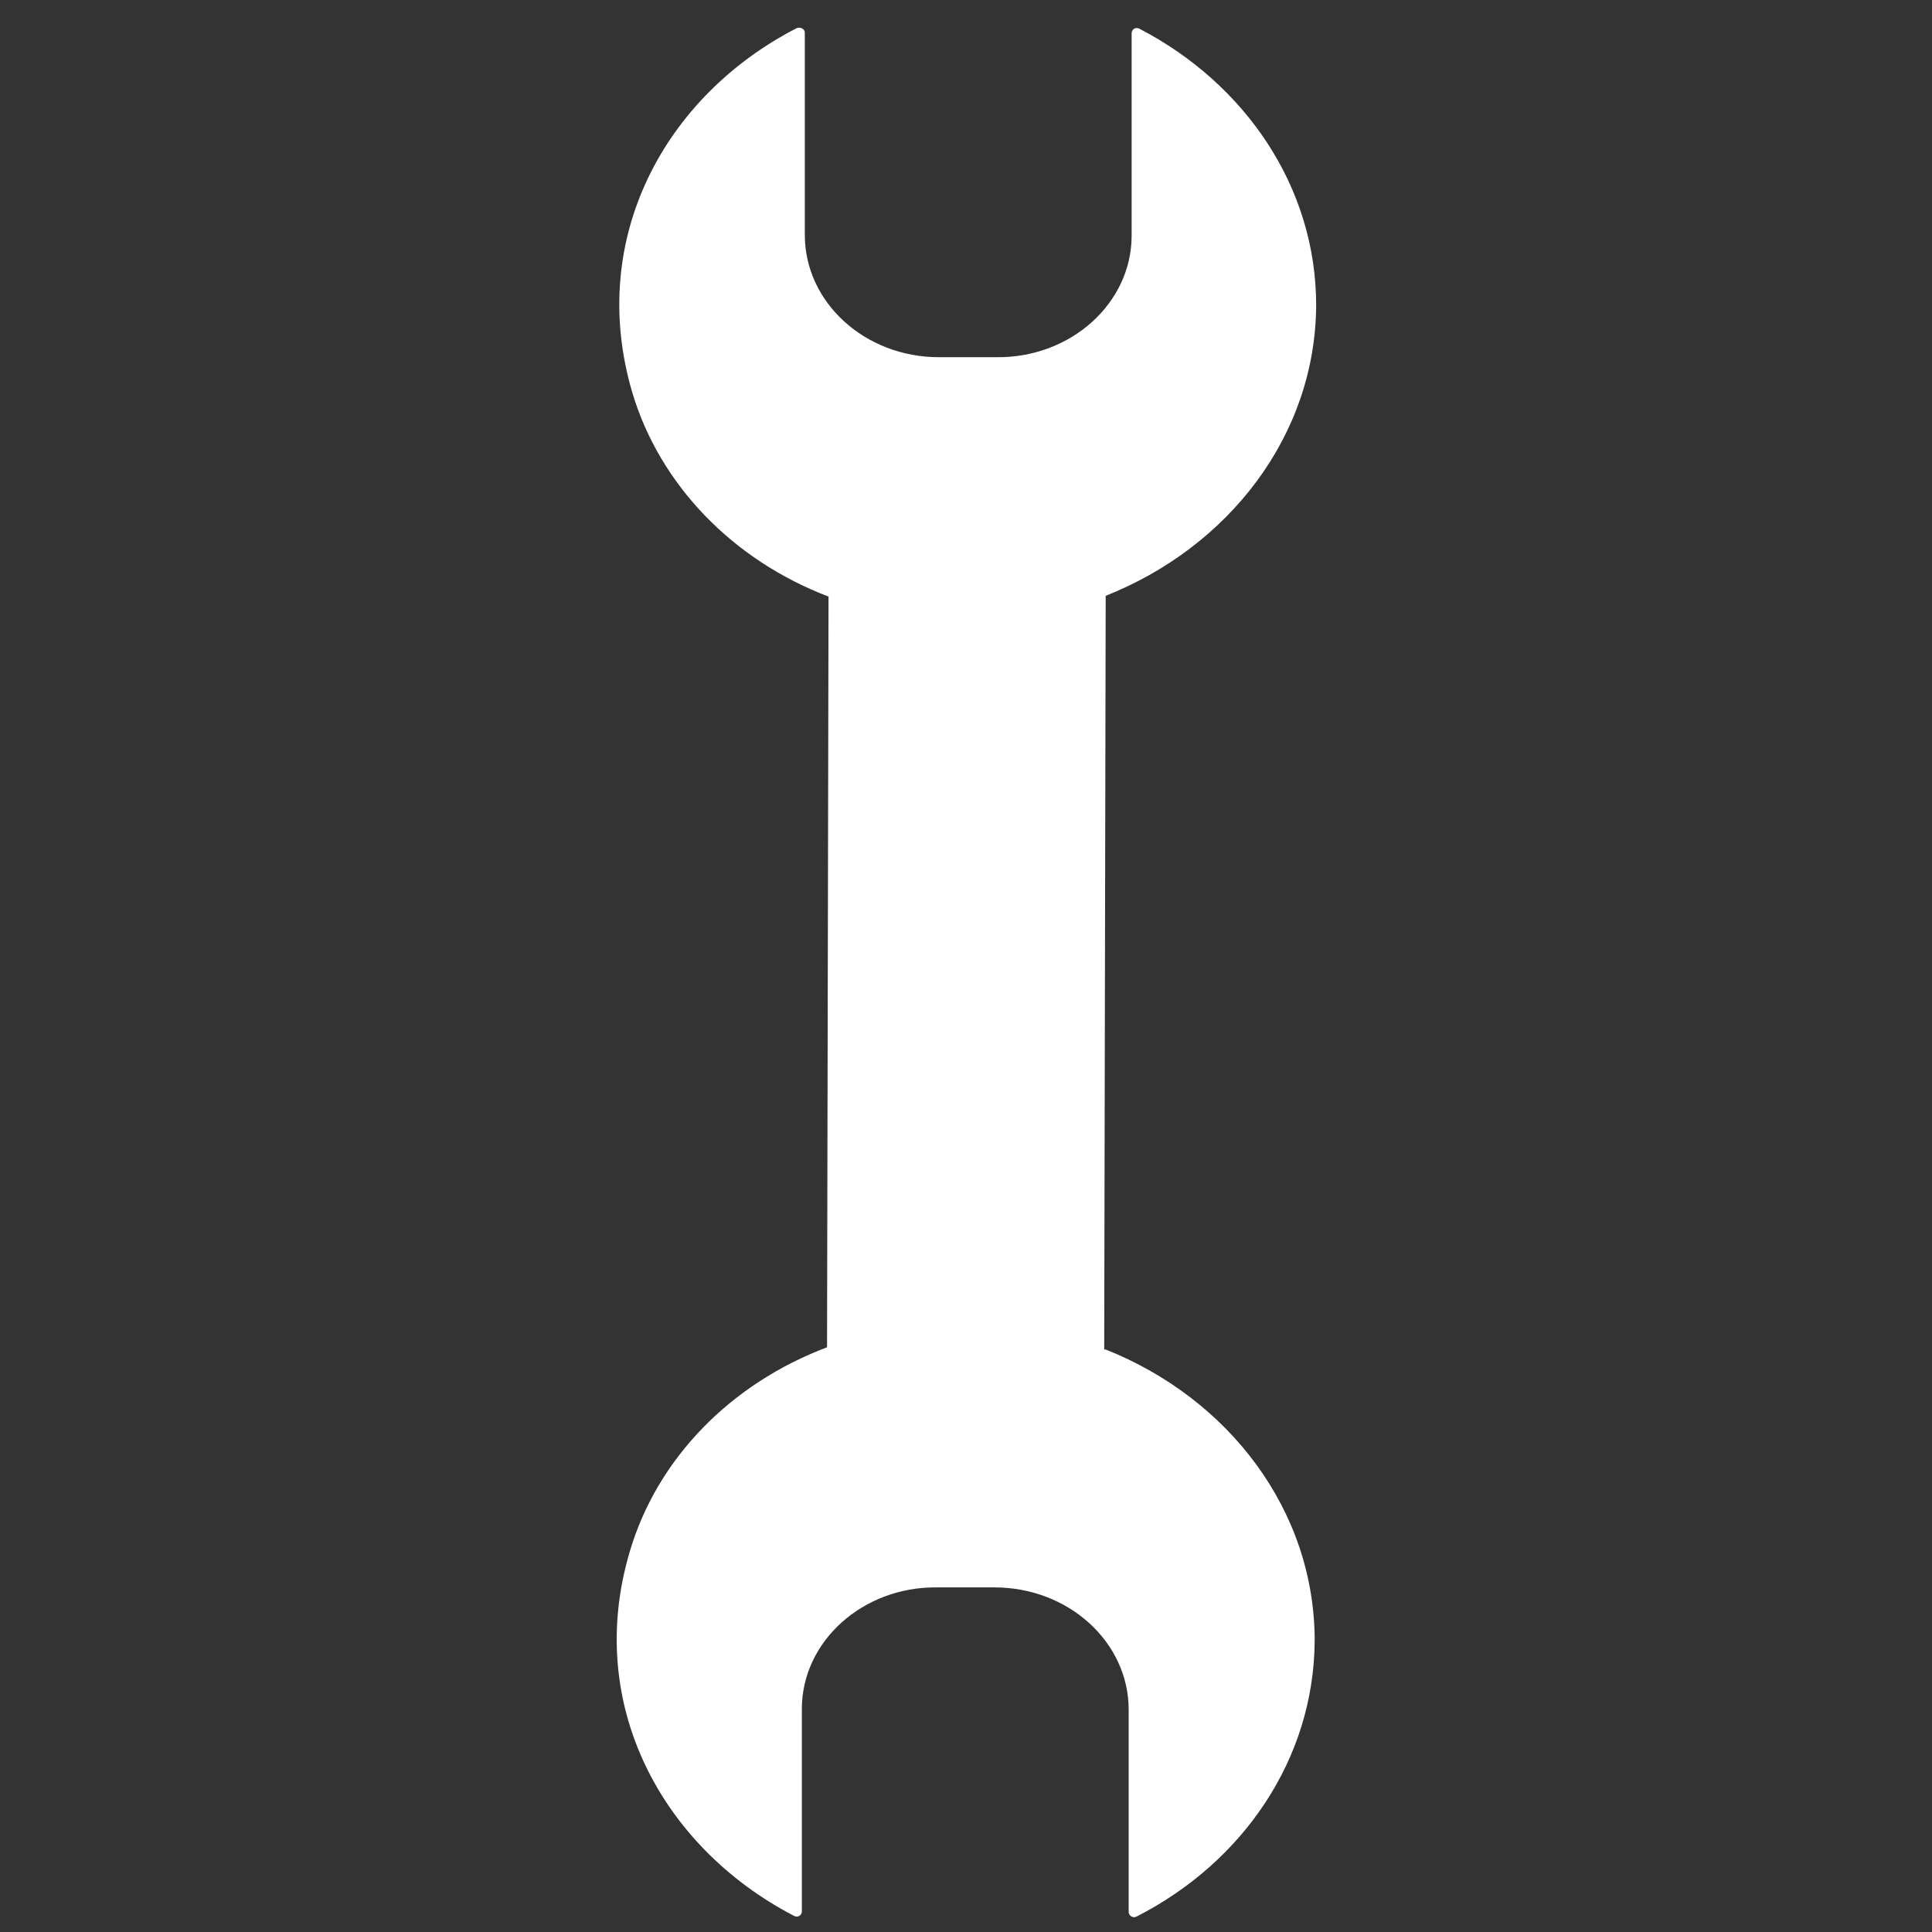
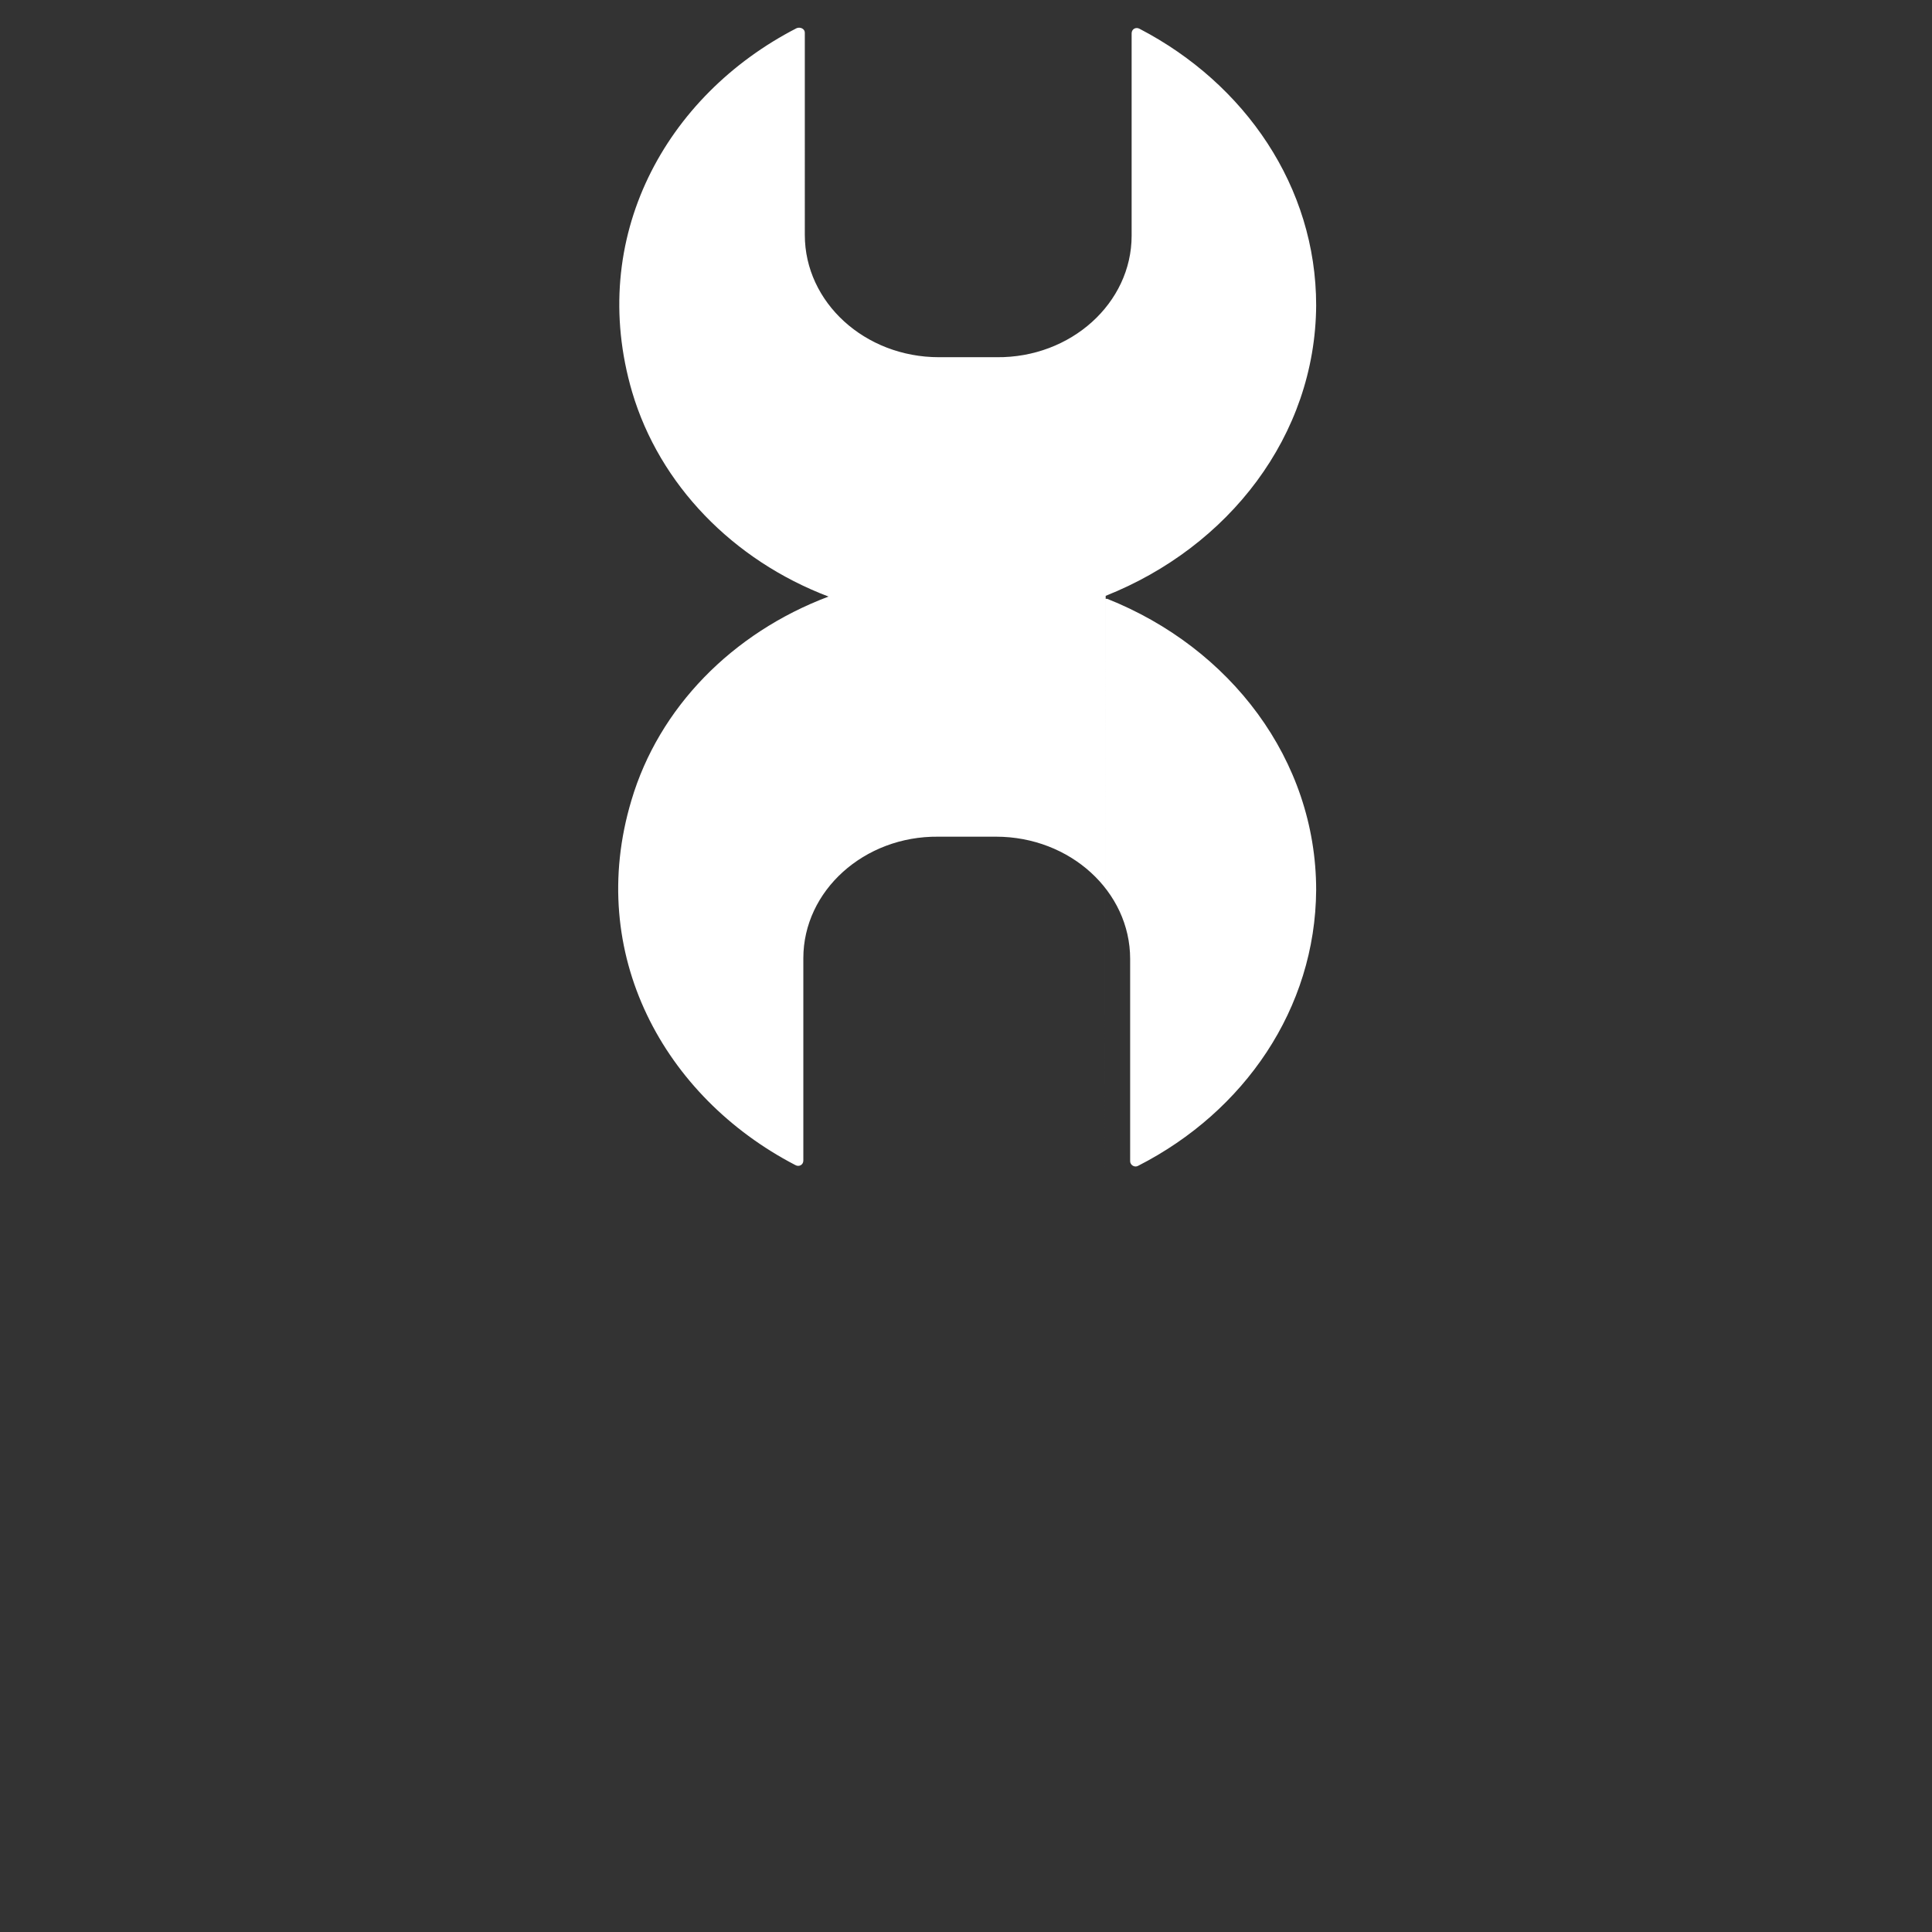
<svg xmlns="http://www.w3.org/2000/svg" version="1.1" viewBox="0 0 260.7 260.7">
  <rect x="0" y="0" width="260.7" height="260.7" fill="#333333" stroke="none" />
  <defs>
    <style>
      .cls-1 {
        fill: #fff;
      }
    </style>
  </defs>
  <g>
    <g id="_レイヤー_1" data-name="レイヤー_1">
      <g id="_レイヤー_1-2" data-name="_レイヤー_1">
-         <path class="cls-1" d="M149,182.1l.2-101.7c16.6-6.6,28.3-21.6,28.4-39.2,0-16-9.6-29.9-23.8-37.3-.5-.3-1.1,0-1.1.6v27.3c0,9.1-8.2,16.5-18.2,16.4h-7.8c-10,0-18.1-7.4-18.1-16.5V4.4c0-.5-.6-.8-1.1-.6-17.7,9.1-28.3,28.3-22.2,49.1,3.7,12.5,13.6,22.7,26.5,27.6l-.2,101.3c-13,4.9-22.9,15-26.6,27.5-6.2,20.7,4.4,40,22.1,49.2.5.3,1.1,0,1.1-.6v-27.3c0-9.1,8.2-16.5,18.2-16.4h7.8c10,0,18.1,7.4,18.1,16.5v27.3c0,.5.6.9,1.1.6,14.3-7.3,23.9-21.2,24-37.2,0-17.6-11.6-32.7-28.2-39.3h-.2Z" />
+         <path class="cls-1" d="M149,182.1l.2-101.7c16.6-6.6,28.3-21.6,28.4-39.2,0-16-9.6-29.9-23.8-37.3-.5-.3-1.1,0-1.1.6v27.3c0,9.1-8.2,16.5-18.2,16.4h-7.8c-10,0-18.1-7.4-18.1-16.5V4.4c0-.5-.6-.8-1.1-.6-17.7,9.1-28.3,28.3-22.2,49.1,3.7,12.5,13.6,22.7,26.5,27.6c-13,4.9-22.9,15-26.6,27.5-6.2,20.7,4.4,40,22.1,49.2.5.3,1.1,0,1.1-.6v-27.3c0-9.1,8.2-16.5,18.2-16.4h7.8c10,0,18.1,7.4,18.1,16.5v27.3c0,.5.6.9,1.1.6,14.3-7.3,23.9-21.2,24-37.2,0-17.6-11.6-32.7-28.2-39.3h-.2Z" />
      </g>
    </g>
  </g>
</svg>